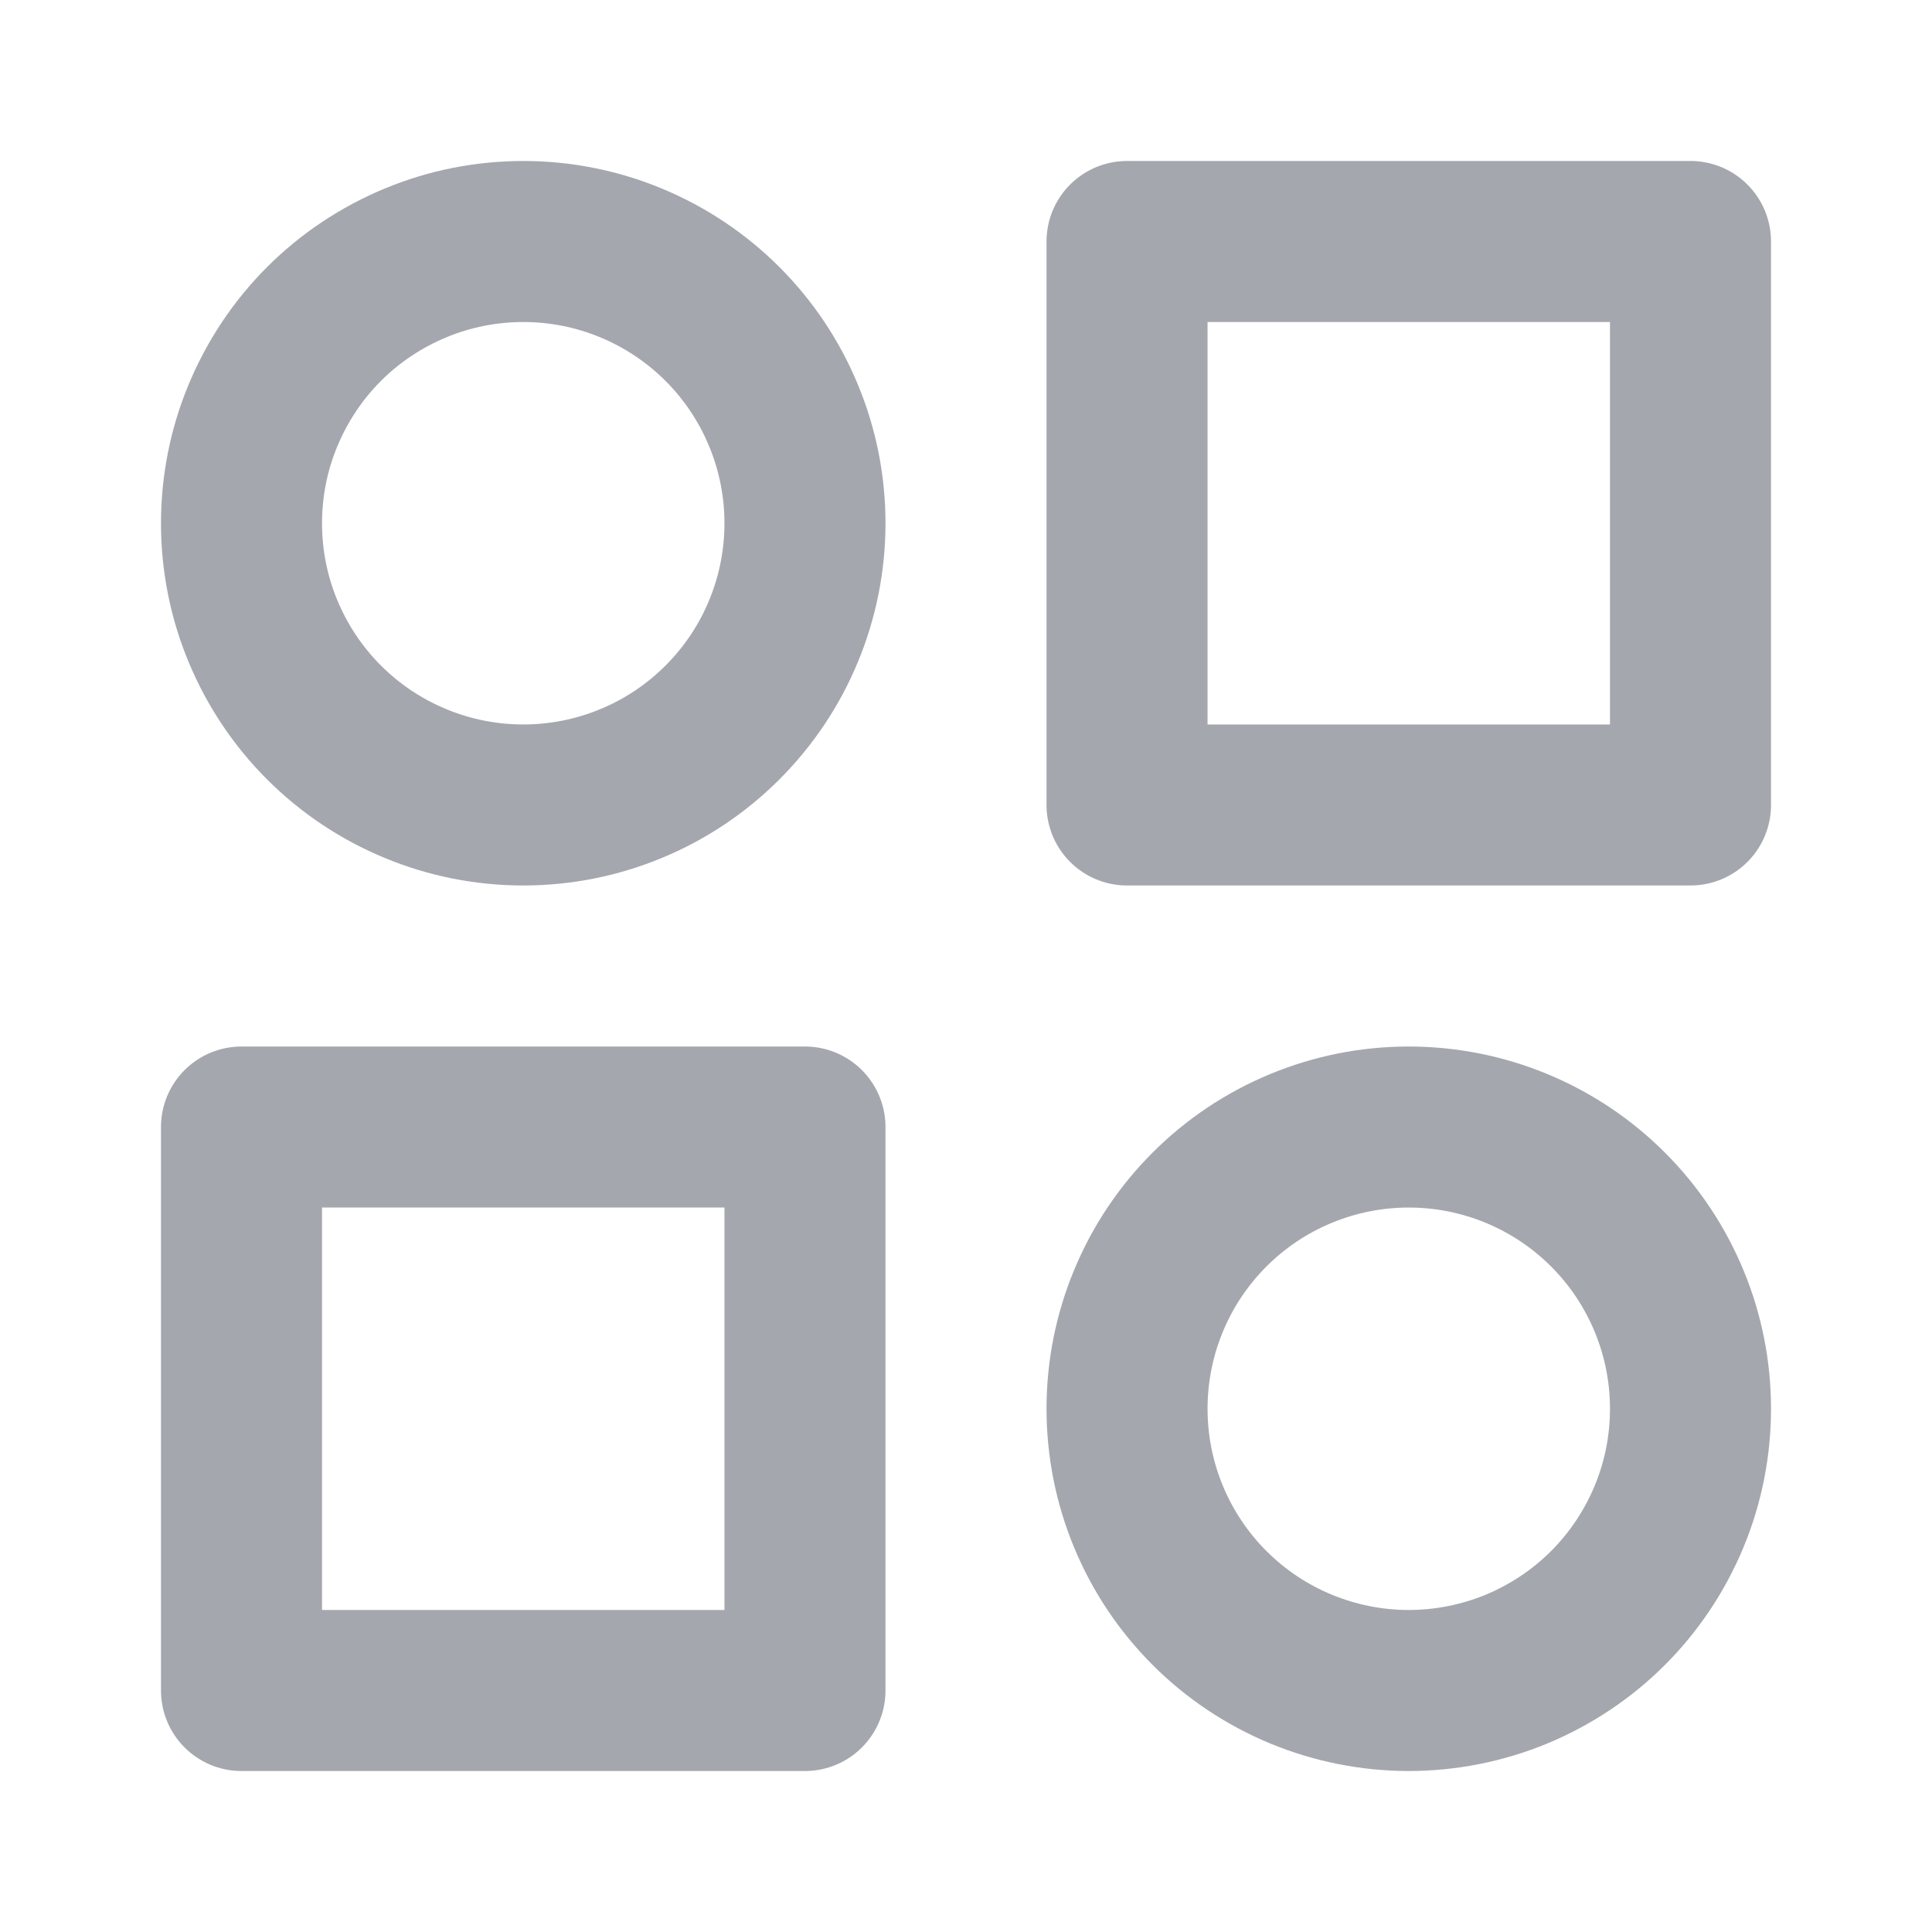
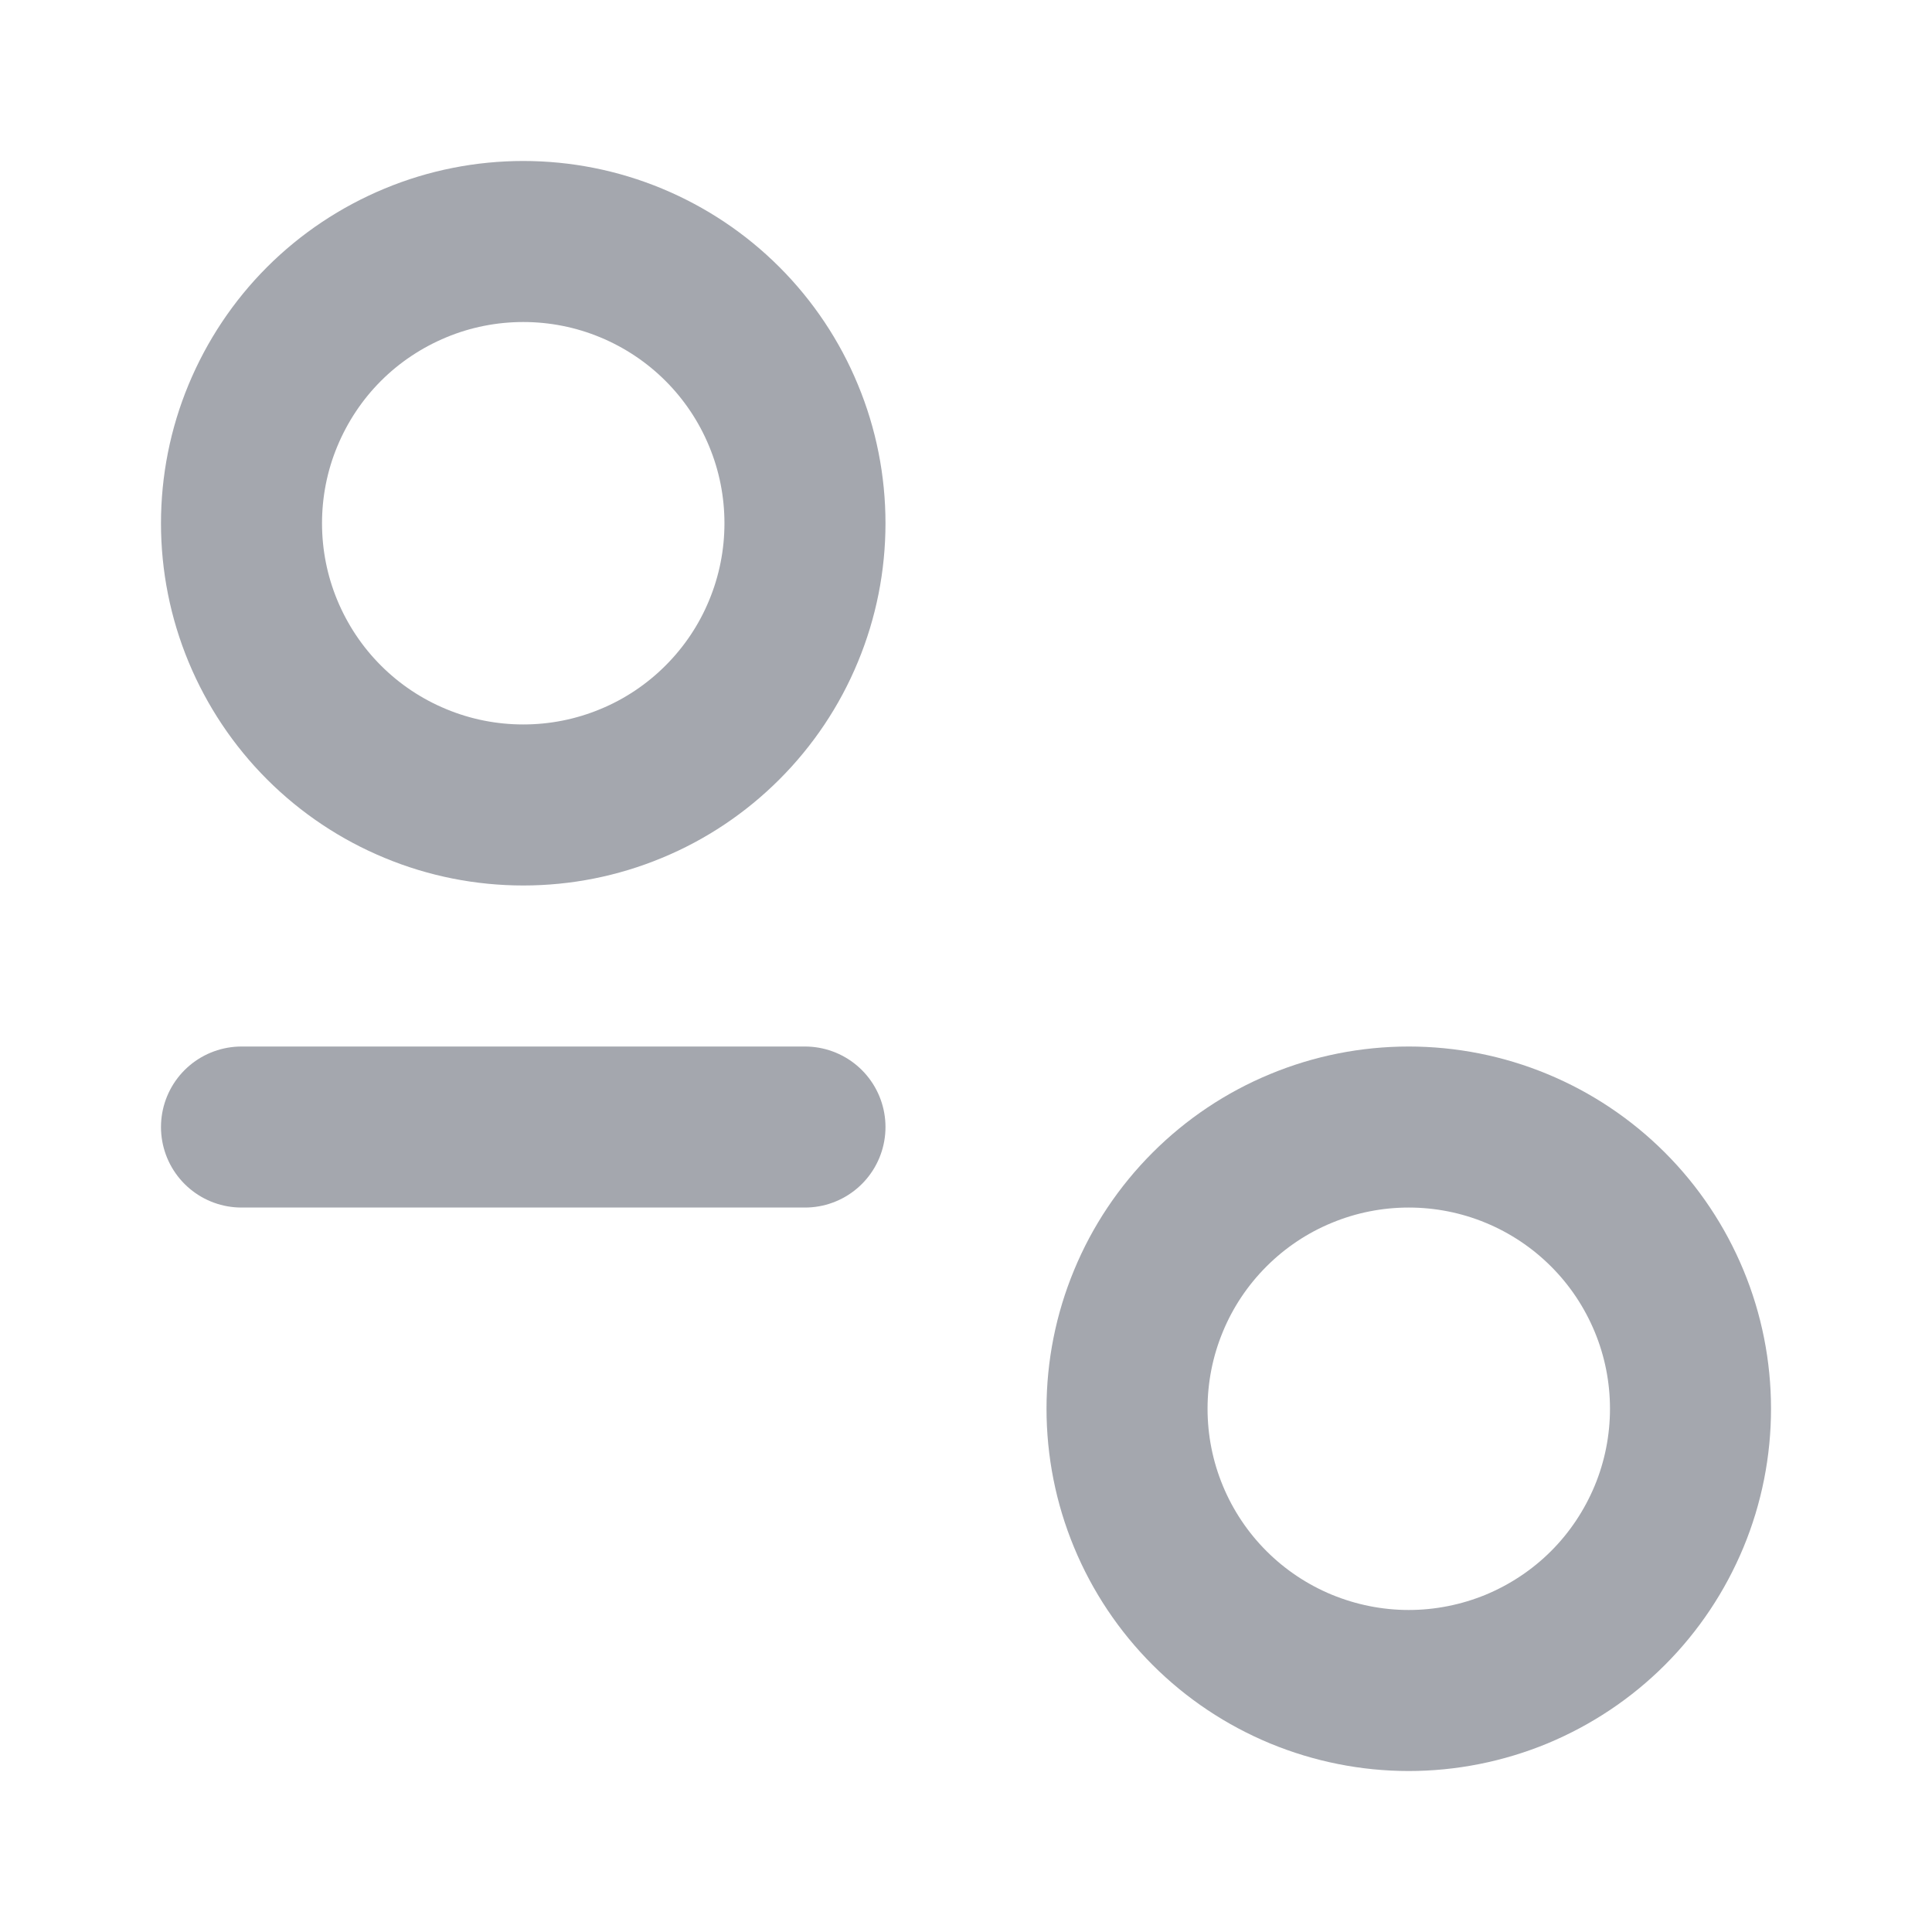
<svg xmlns="http://www.w3.org/2000/svg" width="20" height="20" viewBox="0 0 20 20" fill="none">
  <g clip-path="url(#clip0_3765_15366)">
    <path d="M2.5 5.417C2.5 5.8 2.575 6.179 2.722 6.533C2.869 6.887 3.083 7.208 3.354 7.479C3.625 7.75 3.947 7.965 4.301 8.111C4.654 8.258 5.034 8.333 5.417 8.333C5.8 8.333 6.179 8.258 6.533 8.111C6.887 7.965 7.208 7.75 7.479 7.479C7.75 7.208 7.965 6.887 8.111 6.533C8.258 6.179 8.333 5.8 8.333 5.417C8.333 5.034 8.258 4.654 8.111 4.301C7.965 3.947 7.75 3.625 7.479 3.354C7.208 3.083 6.887 2.869 6.533 2.722C6.179 2.575 5.8 2.5 5.417 2.5C5.034 2.5 4.654 2.575 4.301 2.722C3.947 2.869 3.625 3.083 3.354 3.354C3.083 3.625 2.869 3.947 2.722 4.301C2.575 4.654 2.5 5.034 2.5 5.417Z" stroke="#A4A7AE" stroke-width="1.667" stroke-linecap="round" stroke-linejoin="round" />
    <path d="M11.667 14.583C11.667 14.966 11.742 15.346 11.889 15.7C12.035 16.053 12.25 16.375 12.521 16.646C12.792 16.917 13.113 17.131 13.467 17.278C13.821 17.424 14.2 17.5 14.583 17.5C14.966 17.5 15.346 17.424 15.7 17.278C16.053 17.131 16.375 16.917 16.646 16.646C16.917 16.375 17.131 16.053 17.278 15.7C17.425 15.346 17.5 14.966 17.5 14.583C17.5 14.2 17.425 13.821 17.278 13.467C17.131 13.113 16.917 12.792 16.646 12.521C16.375 12.25 16.053 12.035 15.7 11.889C15.346 11.742 14.966 11.667 14.583 11.667C14.2 11.667 13.821 11.742 13.467 11.889C13.113 12.035 12.792 12.25 12.521 12.521C12.25 12.792 12.035 13.113 11.889 13.467C11.742 13.821 11.667 14.2 11.667 14.583Z" stroke="#A4A7AE" stroke-width="1.667" stroke-linecap="round" stroke-linejoin="round" />
-     <path d="M2.5 11.667H8.333V17.5H2.5V11.667Z" stroke="#A4A7AE" stroke-width="1.667" stroke-linecap="round" stroke-linejoin="round" />
-     <path d="M11.667 2.5H17.5V8.333H11.667V2.5Z" stroke="#A4A7AE" stroke-width="1.667" stroke-linecap="round" stroke-linejoin="round" />
+     <path d="M2.5 11.667H8.333H2.5V11.667Z" stroke="#A4A7AE" stroke-width="1.667" stroke-linecap="round" stroke-linejoin="round" />
  </g>
  <defs>
    <clipPath id="clip0_3765_15366">
      <rect width="20" height="20" fill="white" />
    </clipPath>
  </defs>
</svg>